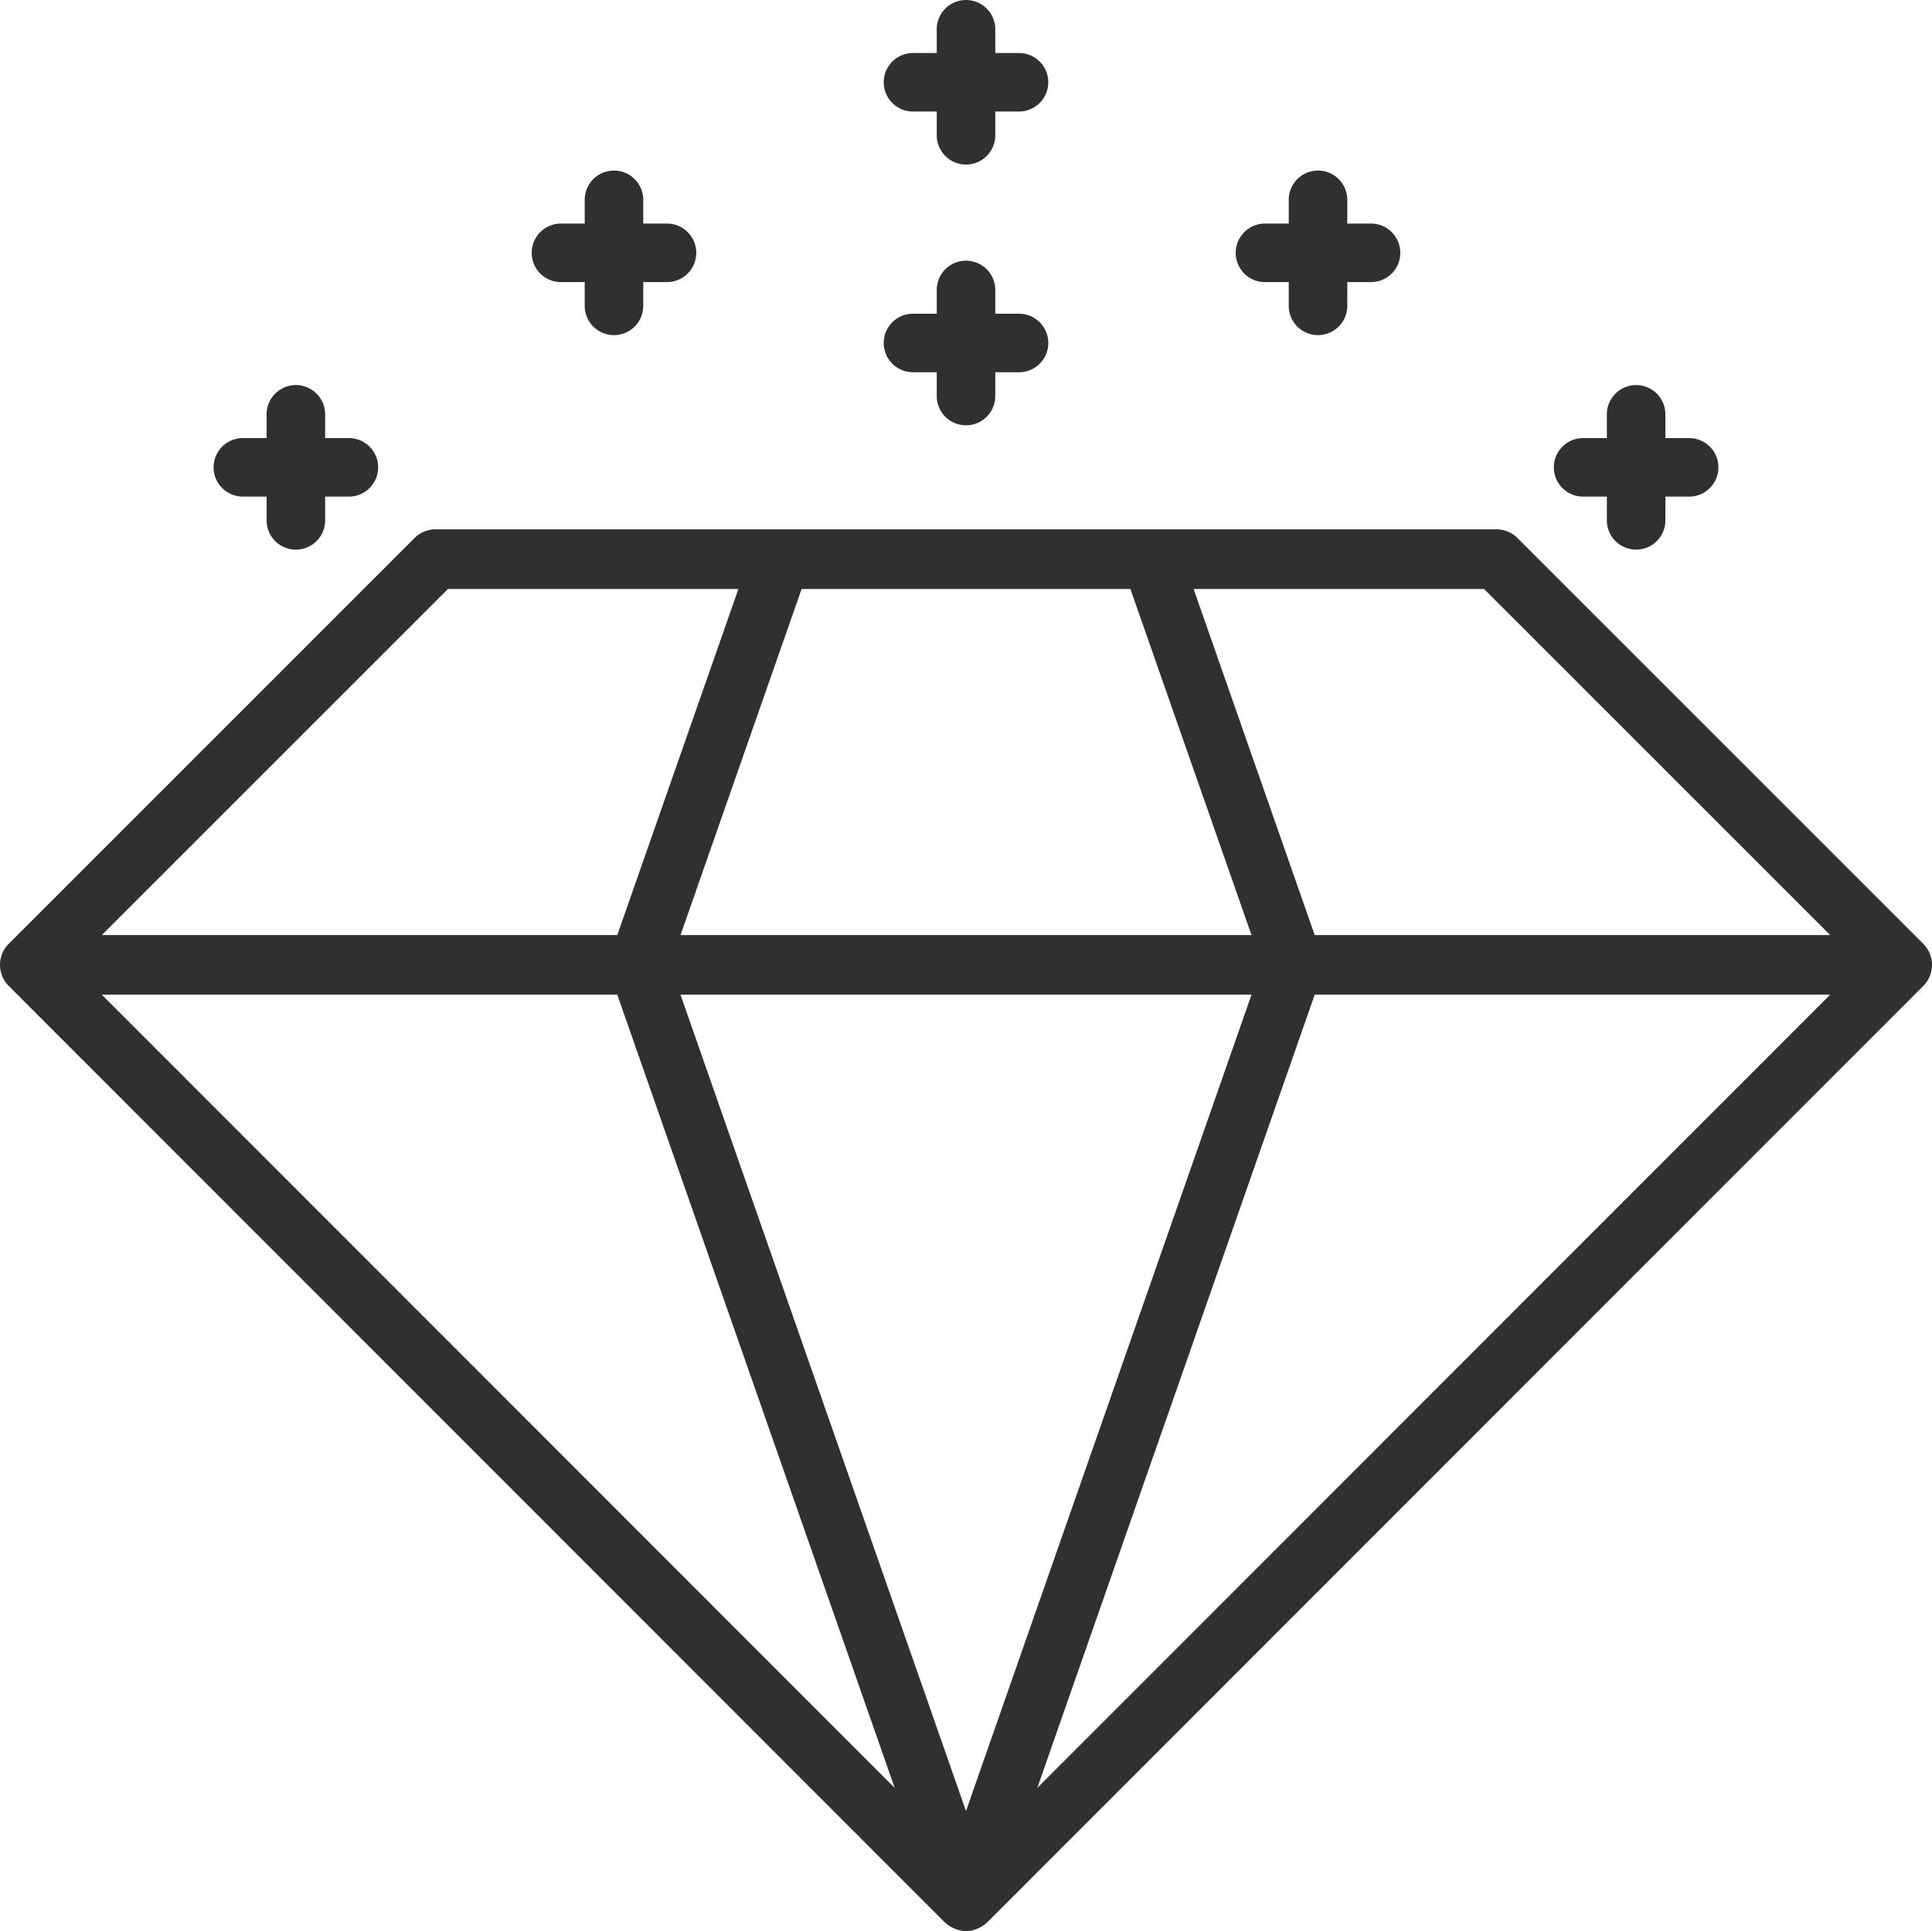
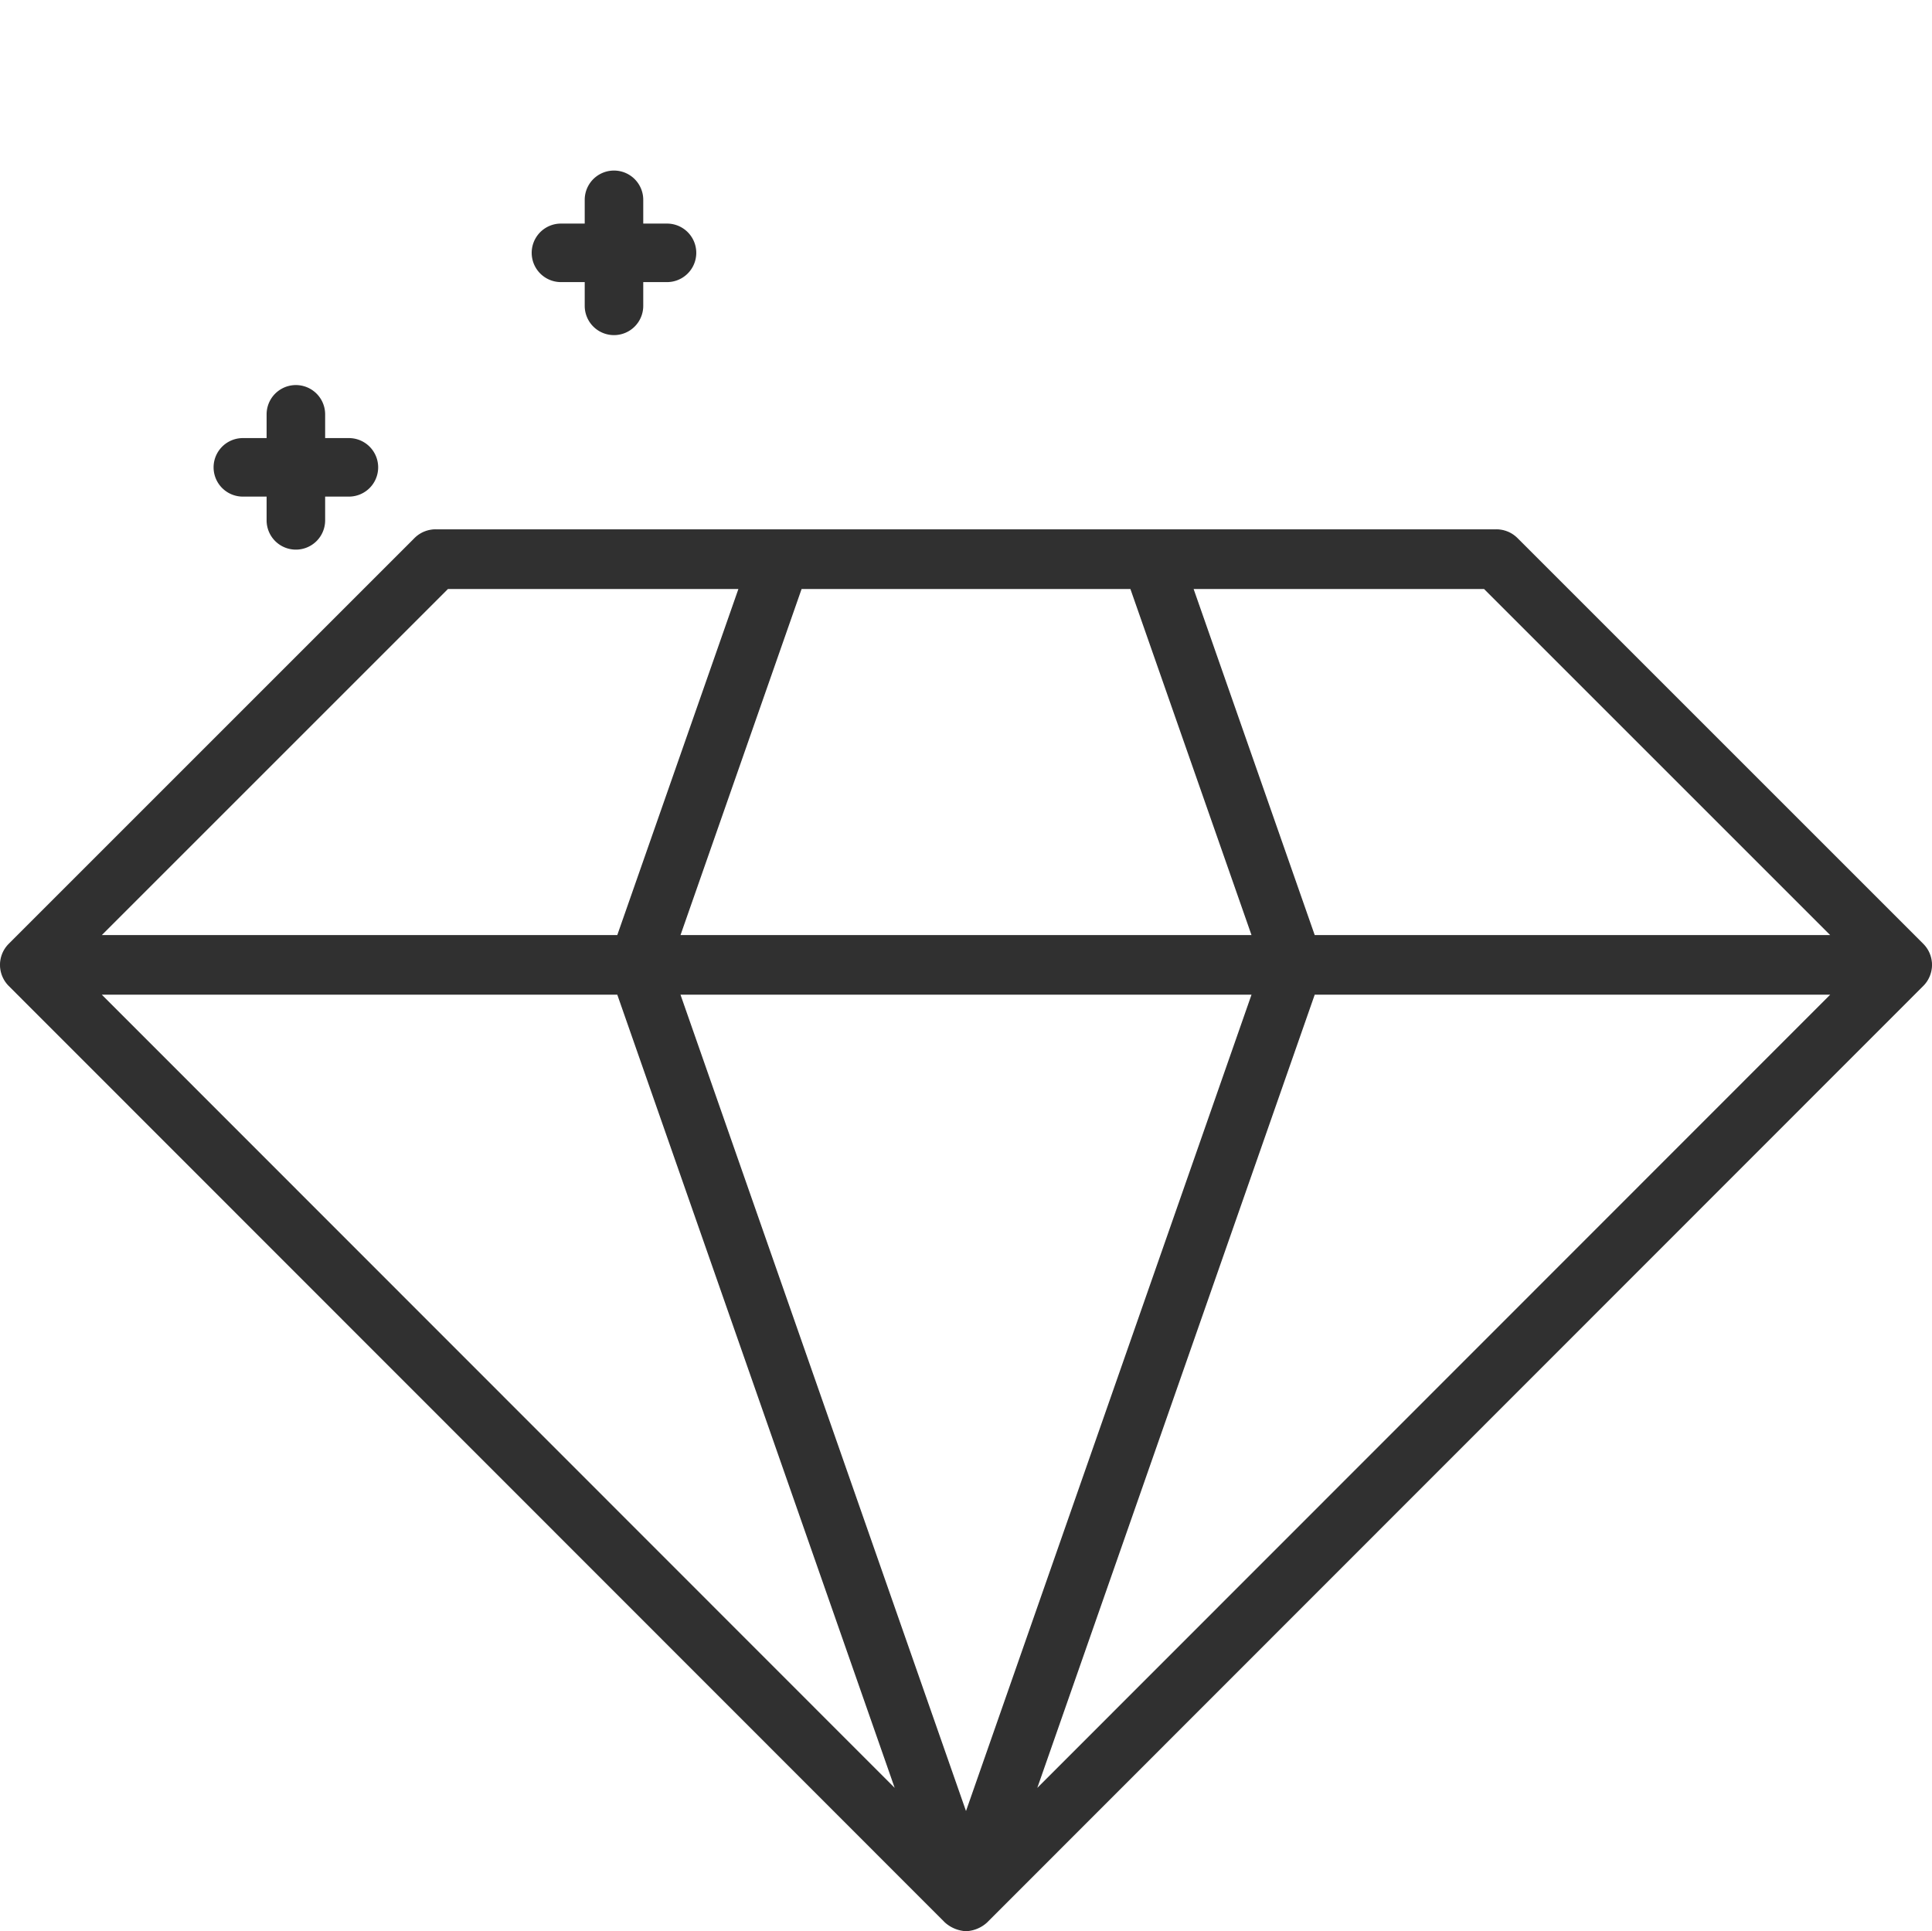
<svg xmlns="http://www.w3.org/2000/svg" width="512.3" height="512.146" viewBox="0 0 512.3 512.146">change<g fill="#303030" data-name="Group 8003">
    <path stroke="#303030" stroke-width=".3" d="M402.277 142.799a7.75 7.75 0 0 0-5.488-2.272H115.503a7.75 7.75 0 0 0-5.488 2.272L2.424 250.398a7.75 7.75 0 0 0 0 10.968l248.238 248.358a8.9 8.9 0 0 0 5.488 2.272 8.64 8.64 0 0 0 5.488-2.272l248.238-248.358a7.75 7.75 0 0 0 0-10.968Zm83.383 105.327H348.509l-32.216-92.079h77.287Zm-321.87 15.512 73.807 211.07-210.965-211.07Zm16.44 0h151.839L256.15 480.74Zm168.279 0h137.159L274.694 474.716ZM299.85 156.047l32.216 92.079H180.238l32.212-92.079Zm-181.127 0h77.287l-32.22 92.079H26.64Z" data-name="Path 5068" />
-     <path d="M433.845 145.759a7.757 7.757 0 0 0 7.76-7.76v-6.3h6.3a7.76 7.76 0 1 0 0-15.52h-6.3v-6.3a7.76 7.76 0 1 0-15.52 0v6.3h-6.3a7.76 7.76 0 1 0 0 15.52h6.3v6.3a7.757 7.757 0 0 0 7.76 7.76" data-name="Path 5069" />
    <path d="M78.456 145.759a7.757 7.757 0 0 0 7.76-7.76v-6.3h6.3a7.76 7.76 0 1 0 0-15.52h-6.3v-6.3a7.76 7.76 0 1 0-15.52 0v6.3h-6.3a7.76 7.76 0 1 0 0 15.52h6.3v6.3a7.757 7.757 0 0 0 7.76 7.76" data-name="Path 5070" />
-     <path d="M349.493 88.872a7.757 7.757 0 0 0 7.76-7.76v-6.3h6.3a7.76 7.76 0 1 0 0-15.52h-6.3v-6.3a7.76 7.76 0 0 0-15.52 0v6.3h-6.304a7.76 7.76 0 1 0 0 15.52h6.3v6.3a7.755 7.755 0 0 0 7.764 7.76" data-name="Path 5071" />
-     <path d="M270.214 14.064h-6.3V7.76a7.76 7.76 0 0 0-15.52 0v6.3h-6.3a7.76 7.76 0 1 0 0 15.52h6.3v6.3a7.76 7.76 0 1 0 15.52 0v-6.304h6.3a7.756 7.756 0 1 0 0-15.512" data-name="Path 5072" />
-     <path d="M256.154 112.783a7.757 7.757 0 0 0 7.76-7.76v-6.3h6.3a7.76 7.76 0 0 0 0-15.52h-6.3v-6.31a7.76 7.76 0 1 0-15.52 0v6.3h-6.3a7.76 7.76 0 1 0 0 15.52h6.3v6.3a7.75 7.75 0 0 0 7.76 7.77" data-name="Path 5073" />
    <path d="M162.807 88.872a7.757 7.757 0 0 0 7.76-7.76v-6.3h6.3a7.76 7.76 0 0 0 0-15.52h-6.3v-6.3a7.76 7.76 0 1 0-15.52 0v6.3h-6.3a7.76 7.76 0 1 0 0 15.52h6.3v6.3a7.76 7.76 0 0 0 7.76 7.76" data-name="Path 5074" />
  </g>
</svg>